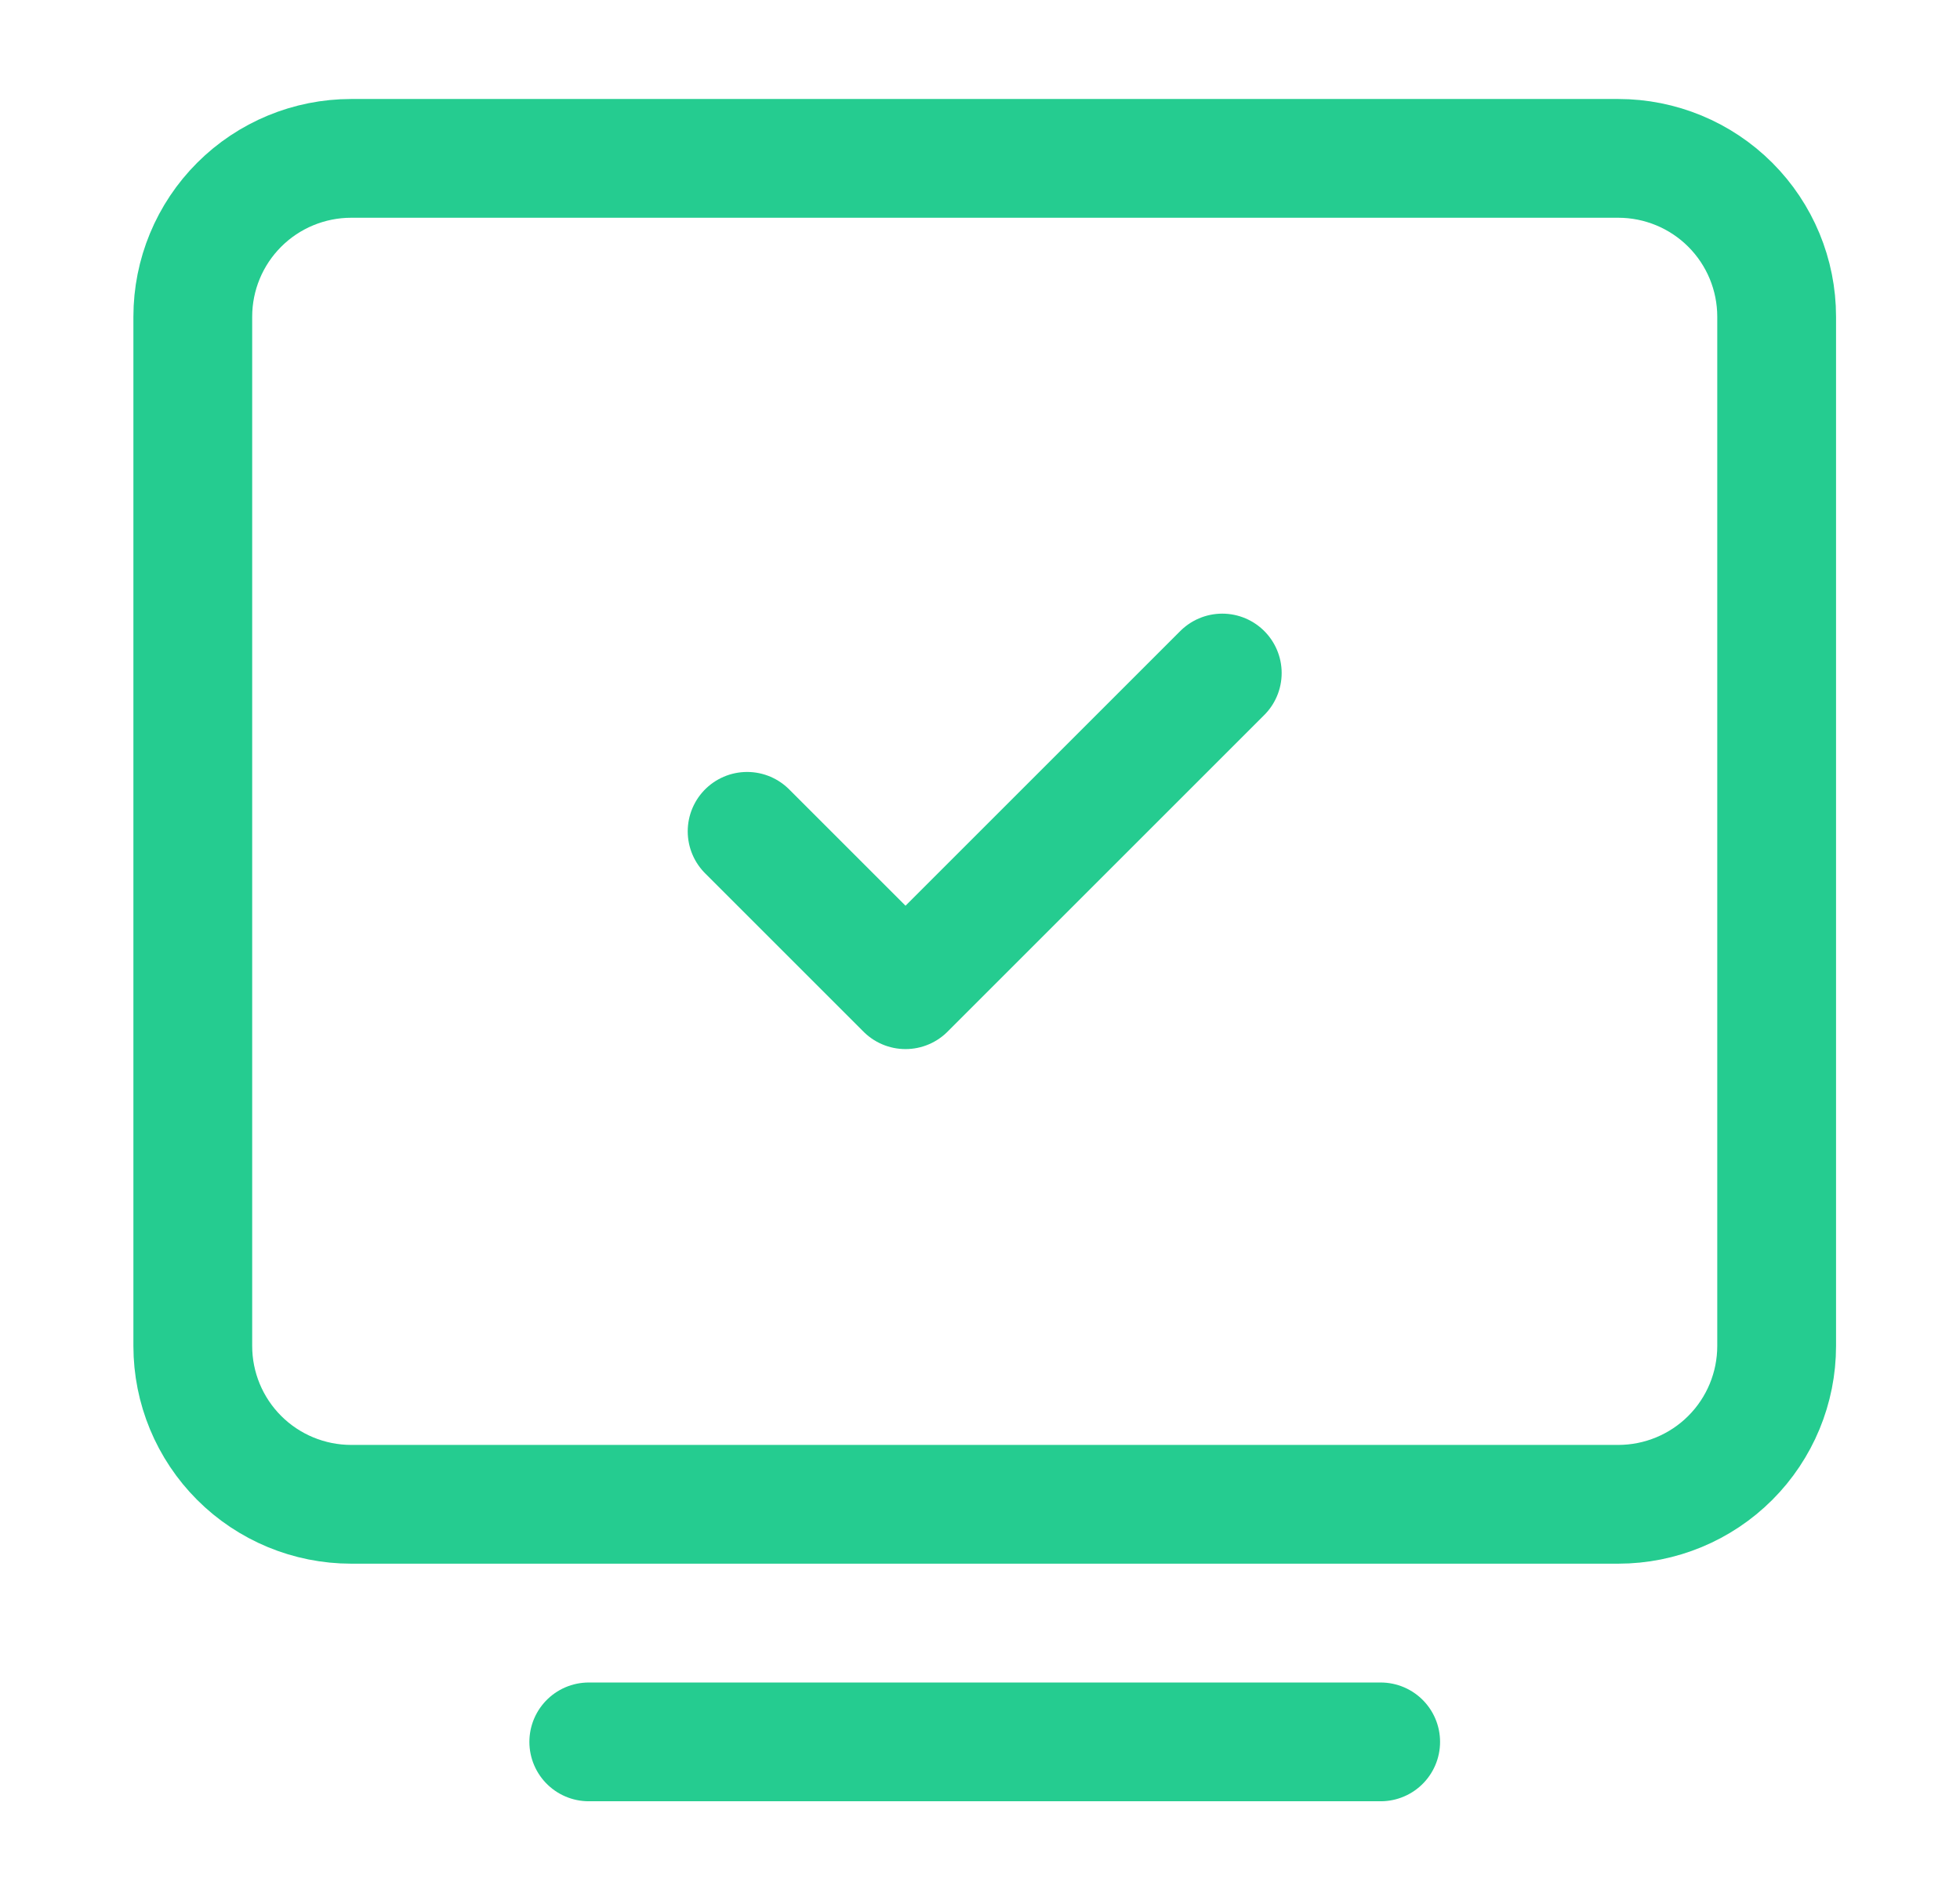
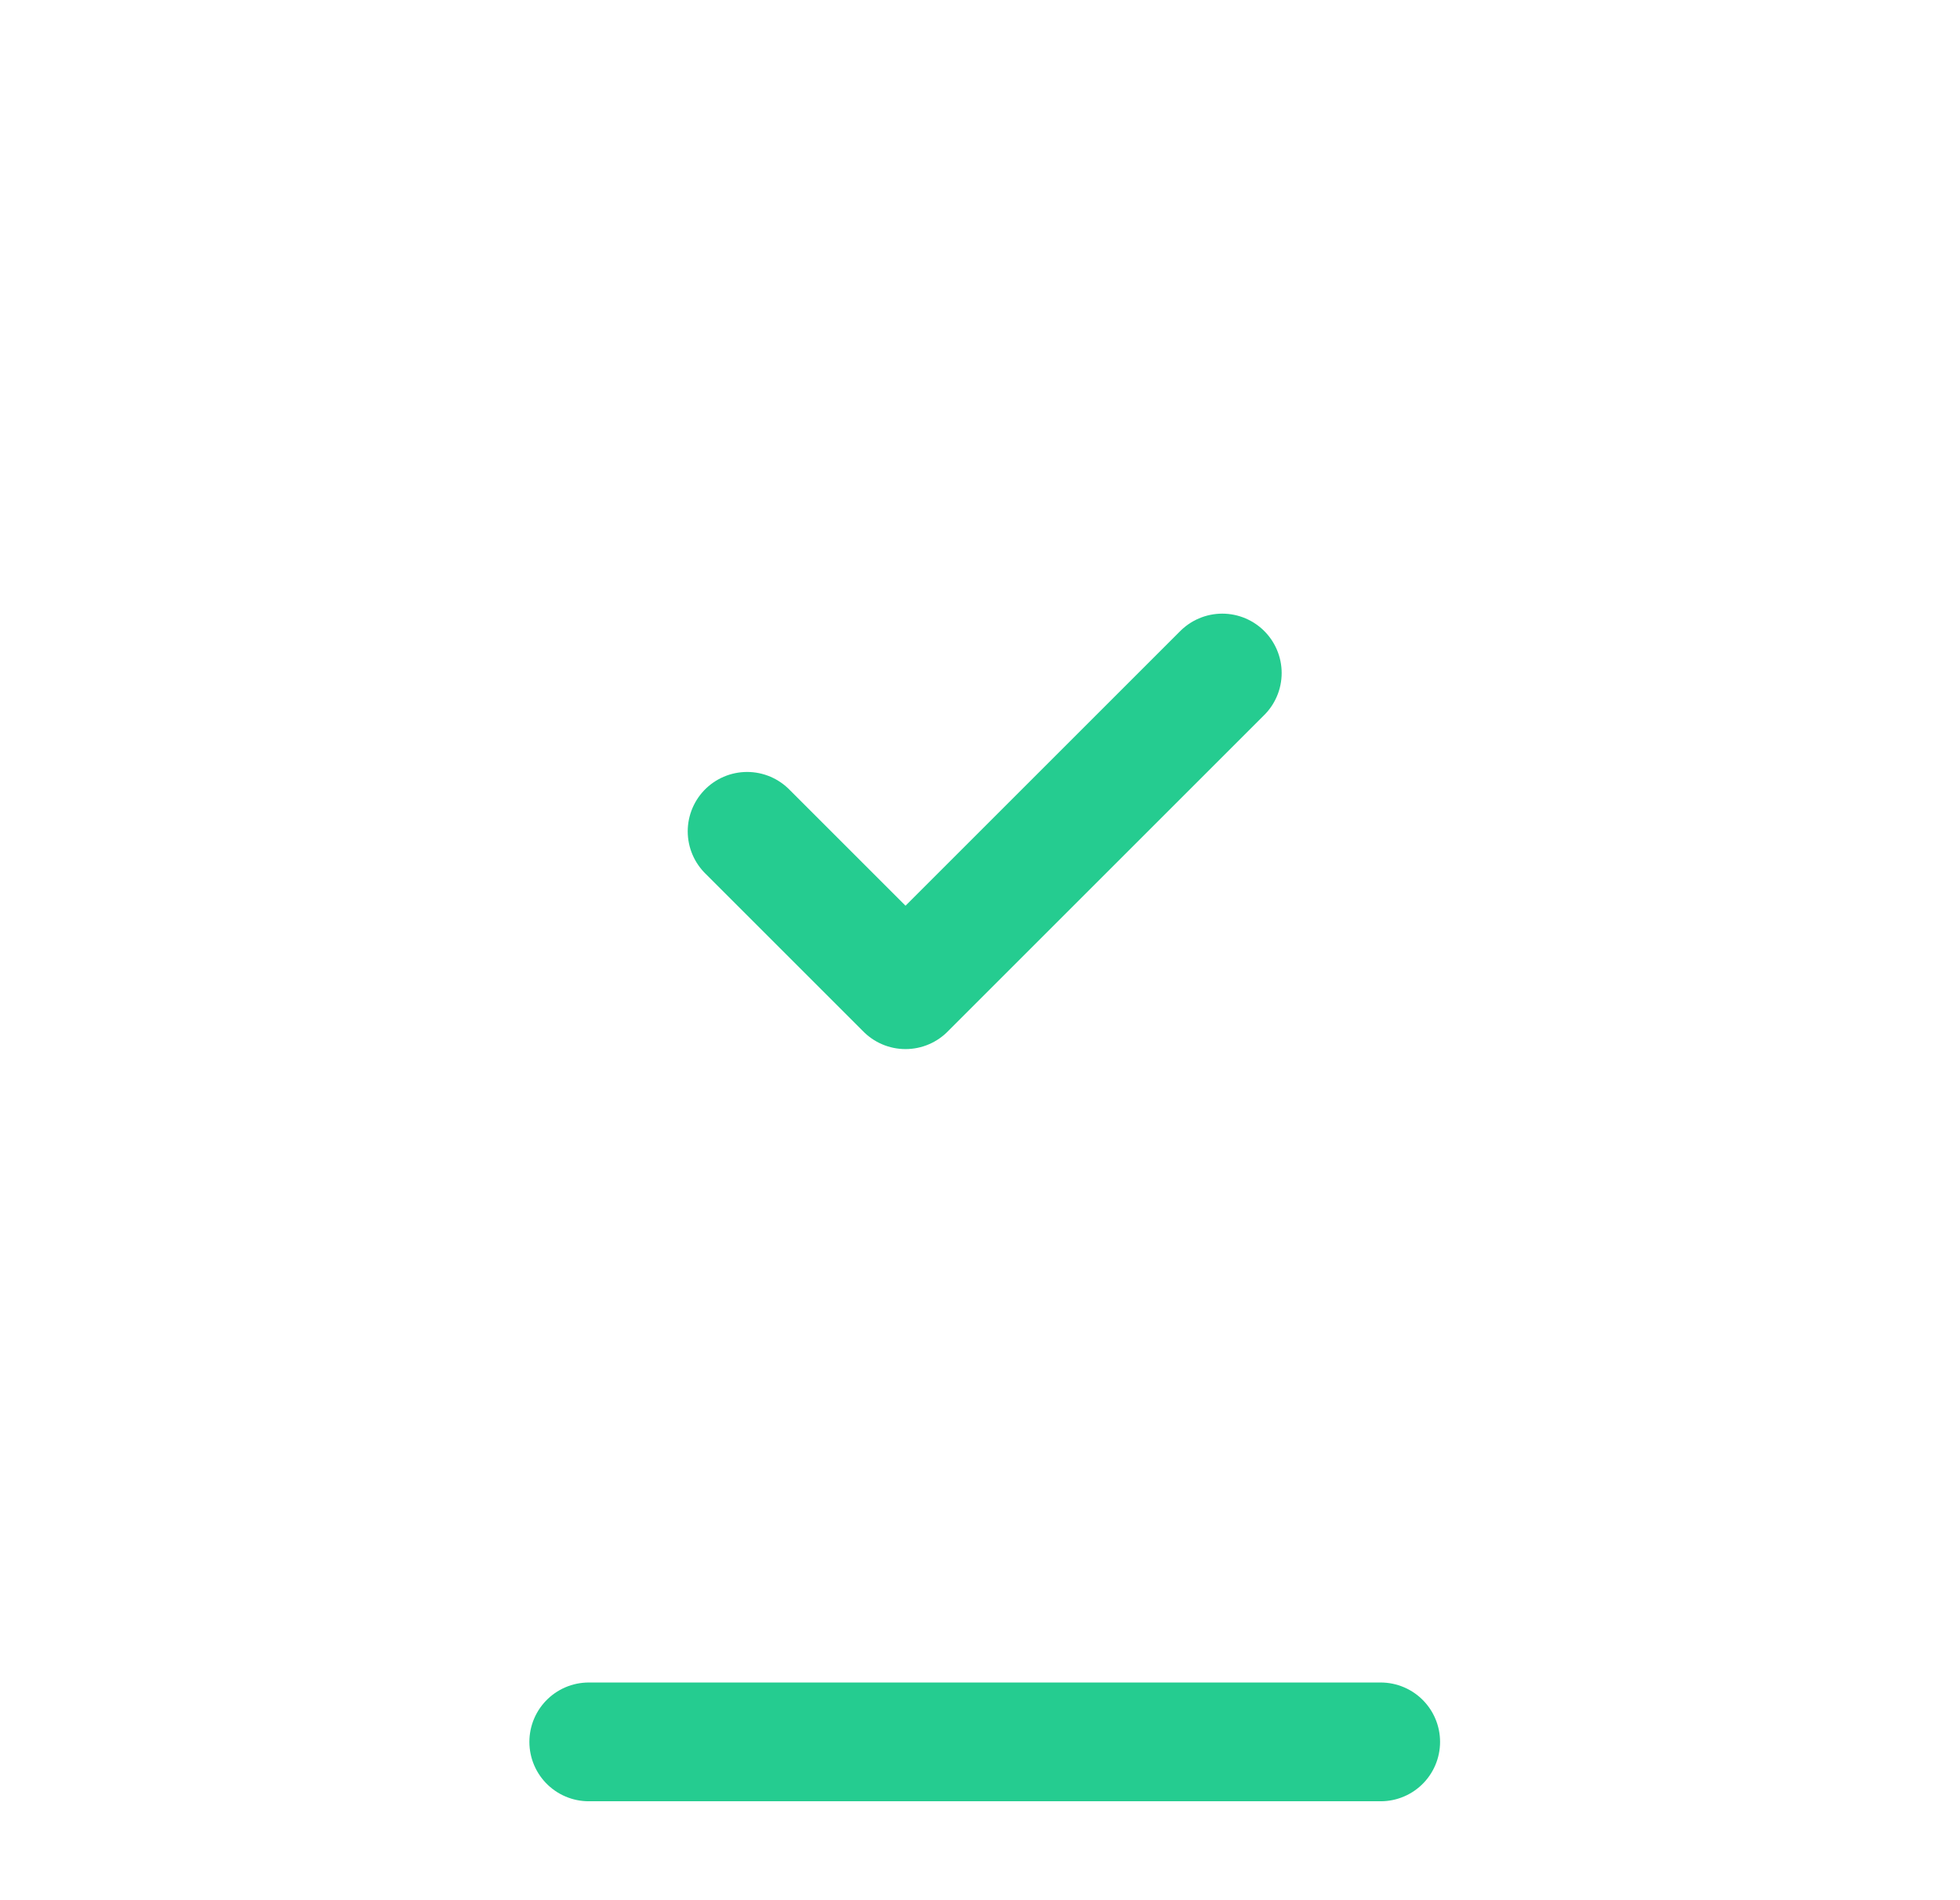
<svg xmlns="http://www.w3.org/2000/svg" width="33" height="32" viewBox="0 0 33 32" fill="none">
  <path d="M9.913 29.334H23.246" stroke="#25CC90" stroke-width="2" stroke-linecap="round" stroke-linejoin="round" />
-   <path d="M3.246 22.667V5.333C3.246 4.626 3.527 3.948 4.027 3.448C4.527 2.948 5.206 2.667 5.913 2.667H27.246C27.953 2.667 28.632 2.948 29.132 3.448C29.632 3.948 29.913 4.626 29.913 5.333V22.667C29.913 23.374 29.632 24.052 29.132 24.552C28.632 25.052 27.953 25.333 27.246 25.333H5.913C5.206 25.333 4.527 25.052 4.027 24.552C3.527 24.052 3.246 23.374 3.246 22.667Z" stroke="#25CC90" stroke-width="2" />
  <path d="M12.579 14L15.246 16.667L20.579 11.334" stroke="#25CC90" stroke-width="2" stroke-linecap="round" stroke-linejoin="round" />
</svg>